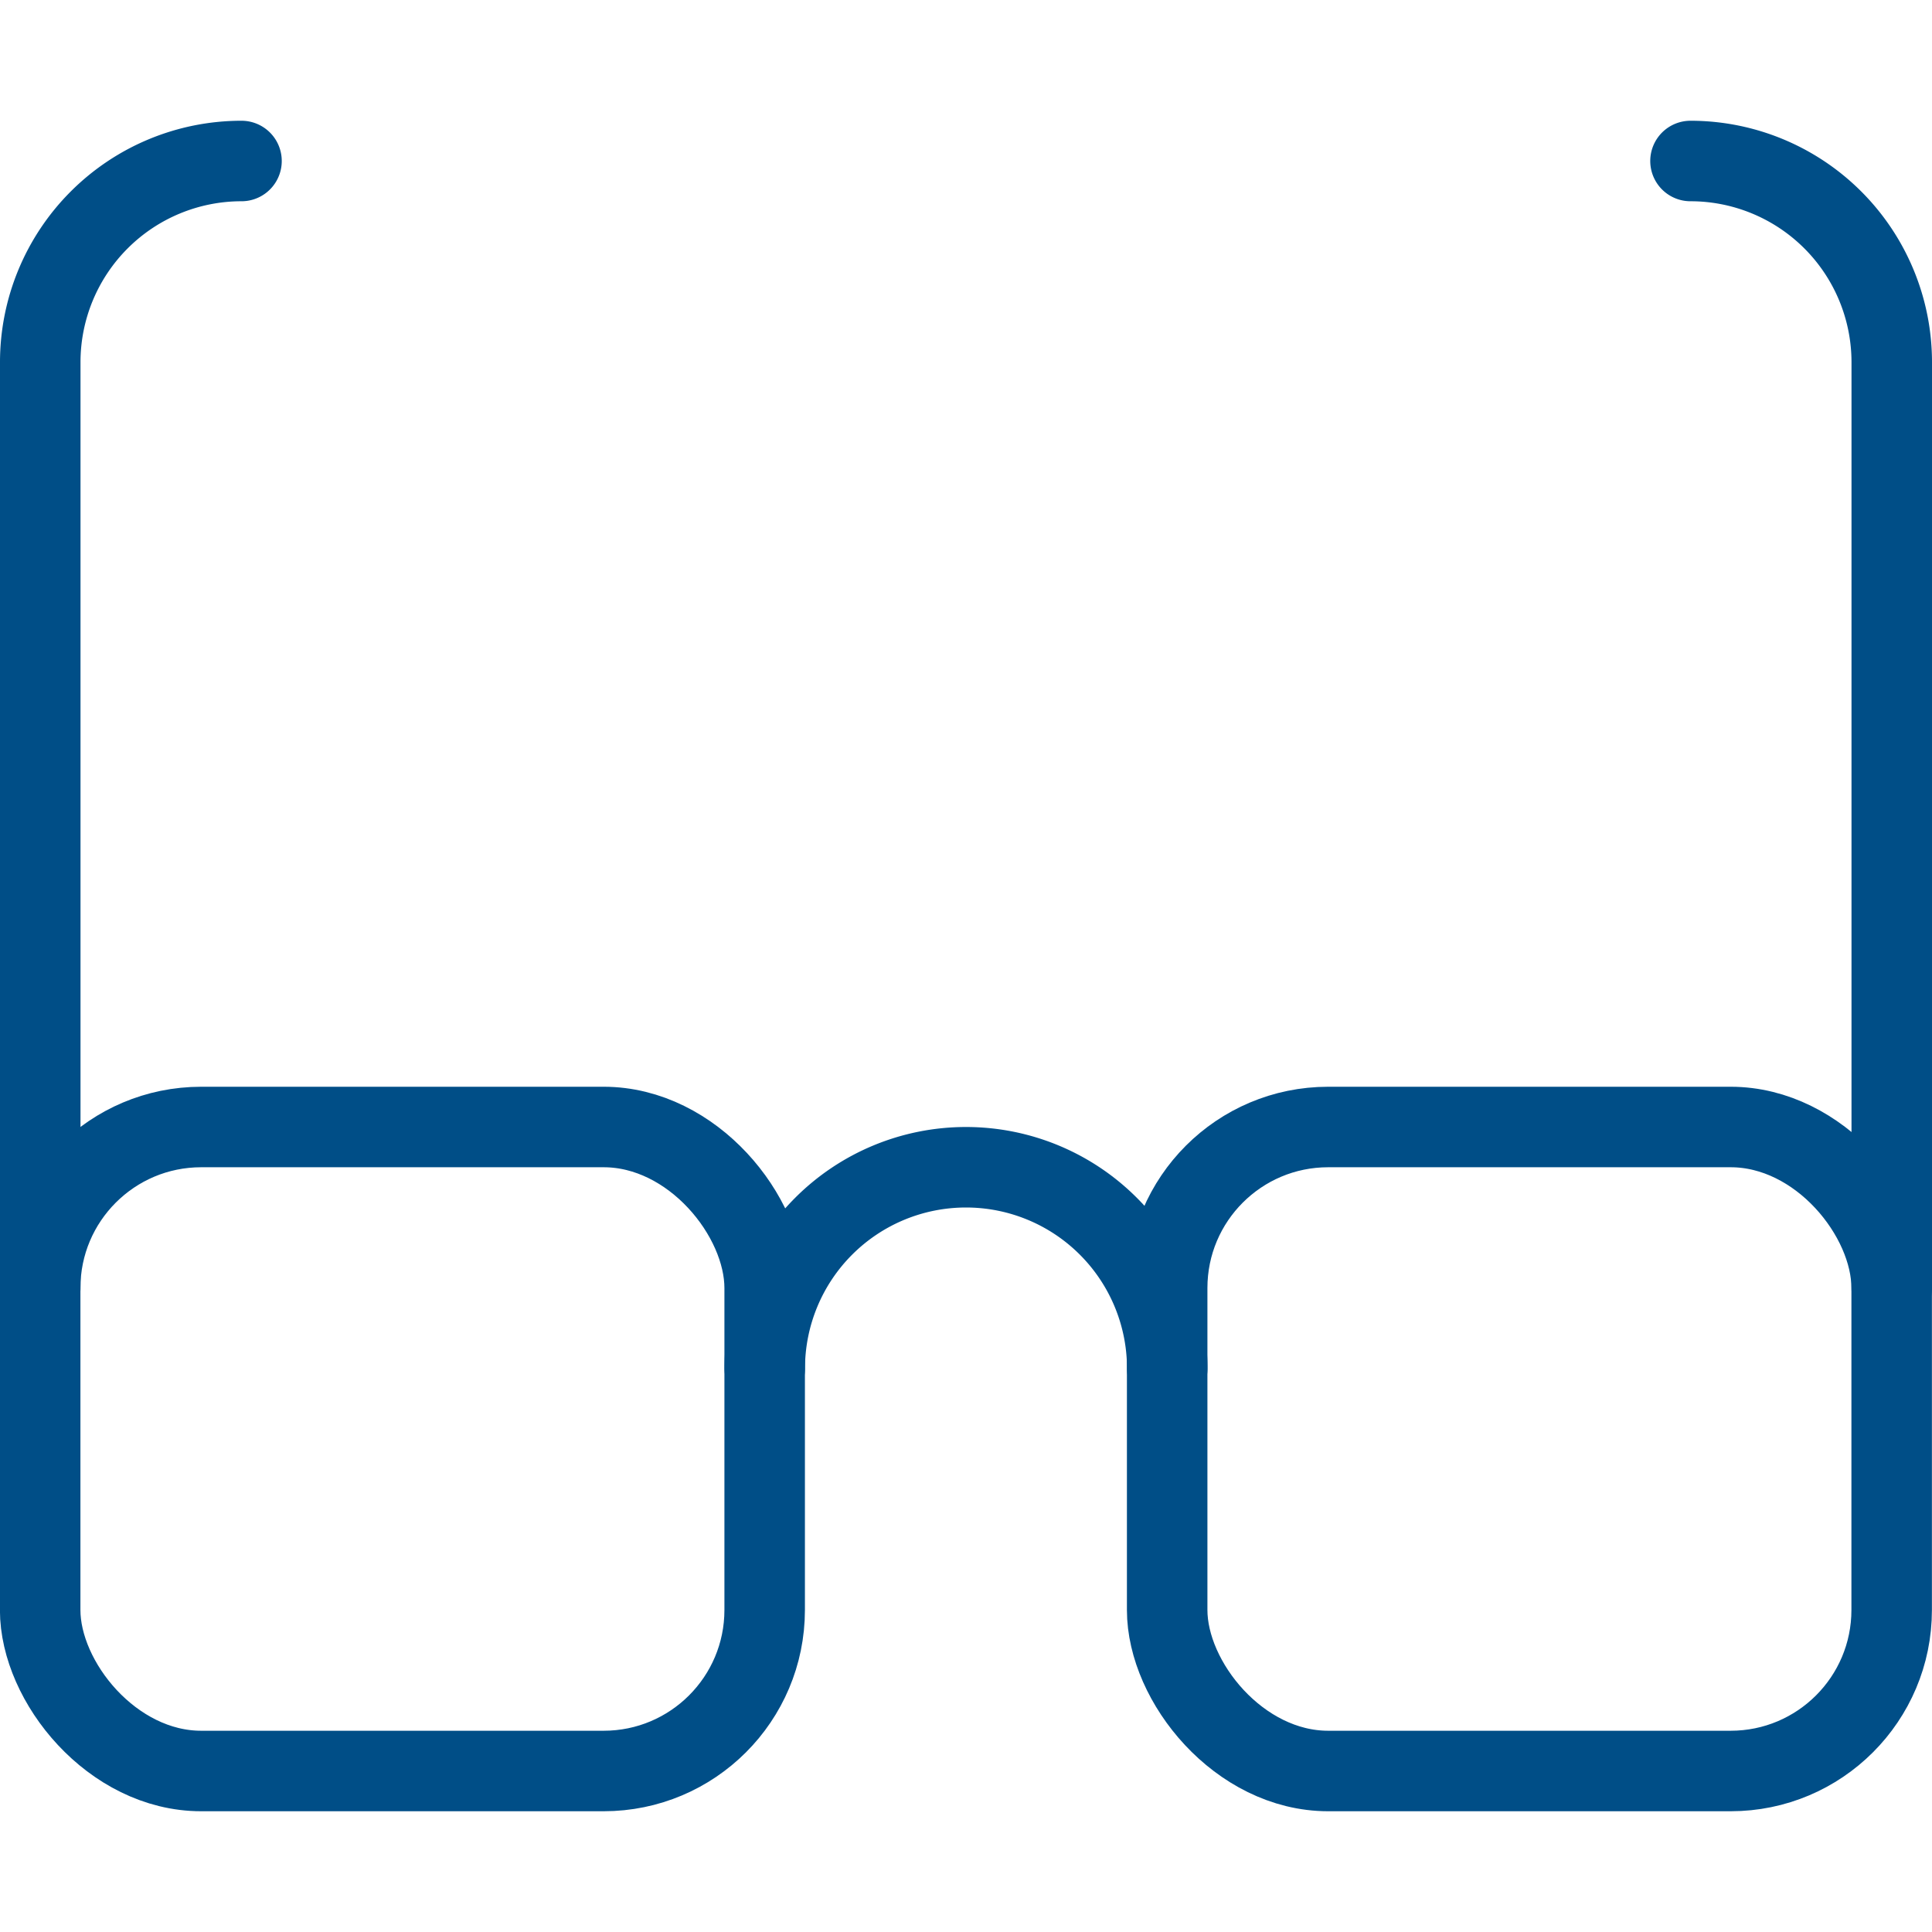
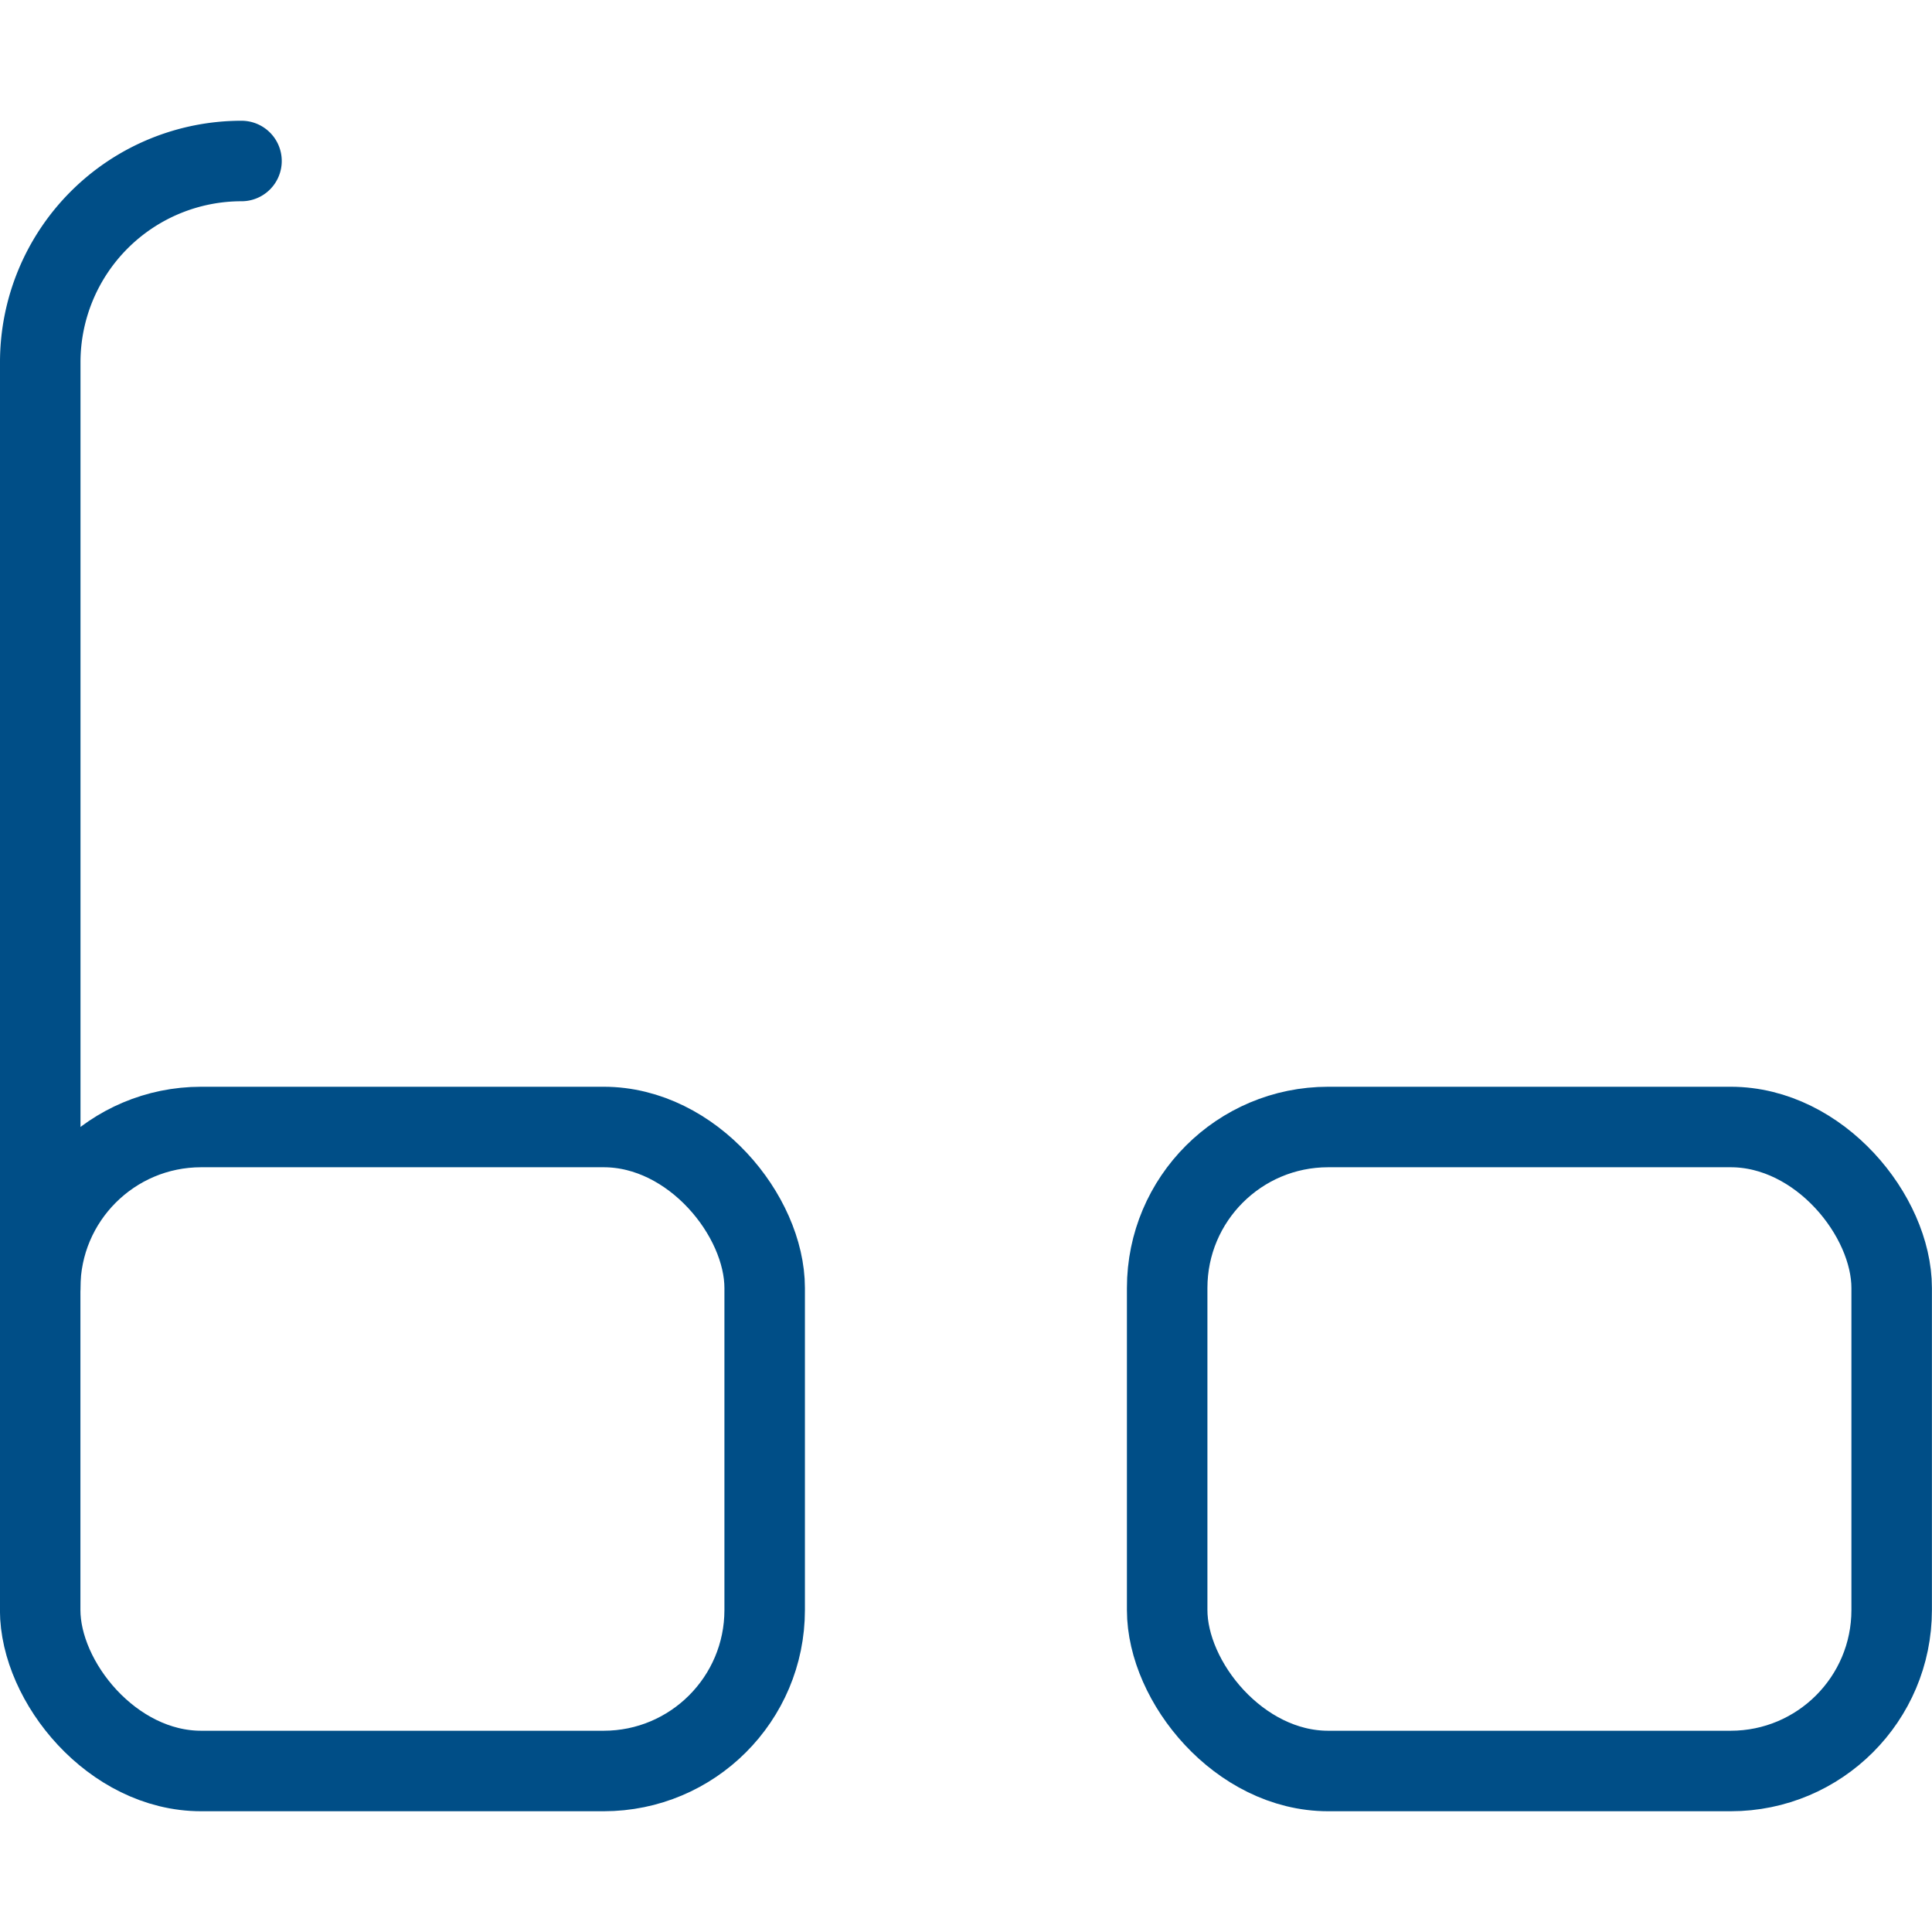
<svg xmlns="http://www.w3.org/2000/svg" id="Light" viewBox="0 0 24 24">
  <defs />
  <title>glasses</title>
  <rect x="0.499" y="14" width="9" height="8" rx="2" ry="2" fill="none" stroke="#004e87" stroke-linecap="round" stroke-linejoin="round" />
  <rect x="14.499" y="14" width="9" height="8" rx="2" ry="2" fill="none" stroke="#004e87" stroke-linecap="round" stroke-linejoin="round" />
-   <path d="M14.5,17a2.5,2.5,0,0,0-5,0" fill="none" stroke="#004e87" stroke-linecap="round" stroke-linejoin="round" />
  <path d="M.5,16V4.5A2.5,2.5,0,0,1,3,2" fill="none" stroke="#004e87" stroke-linecap="round" stroke-linejoin="round" />
-   <path d="M23.5,16V4.5A2.5,2.5,0,0,0,21,2" fill="none" stroke="#004e87" stroke-linecap="round" stroke-linejoin="round" />
</svg>